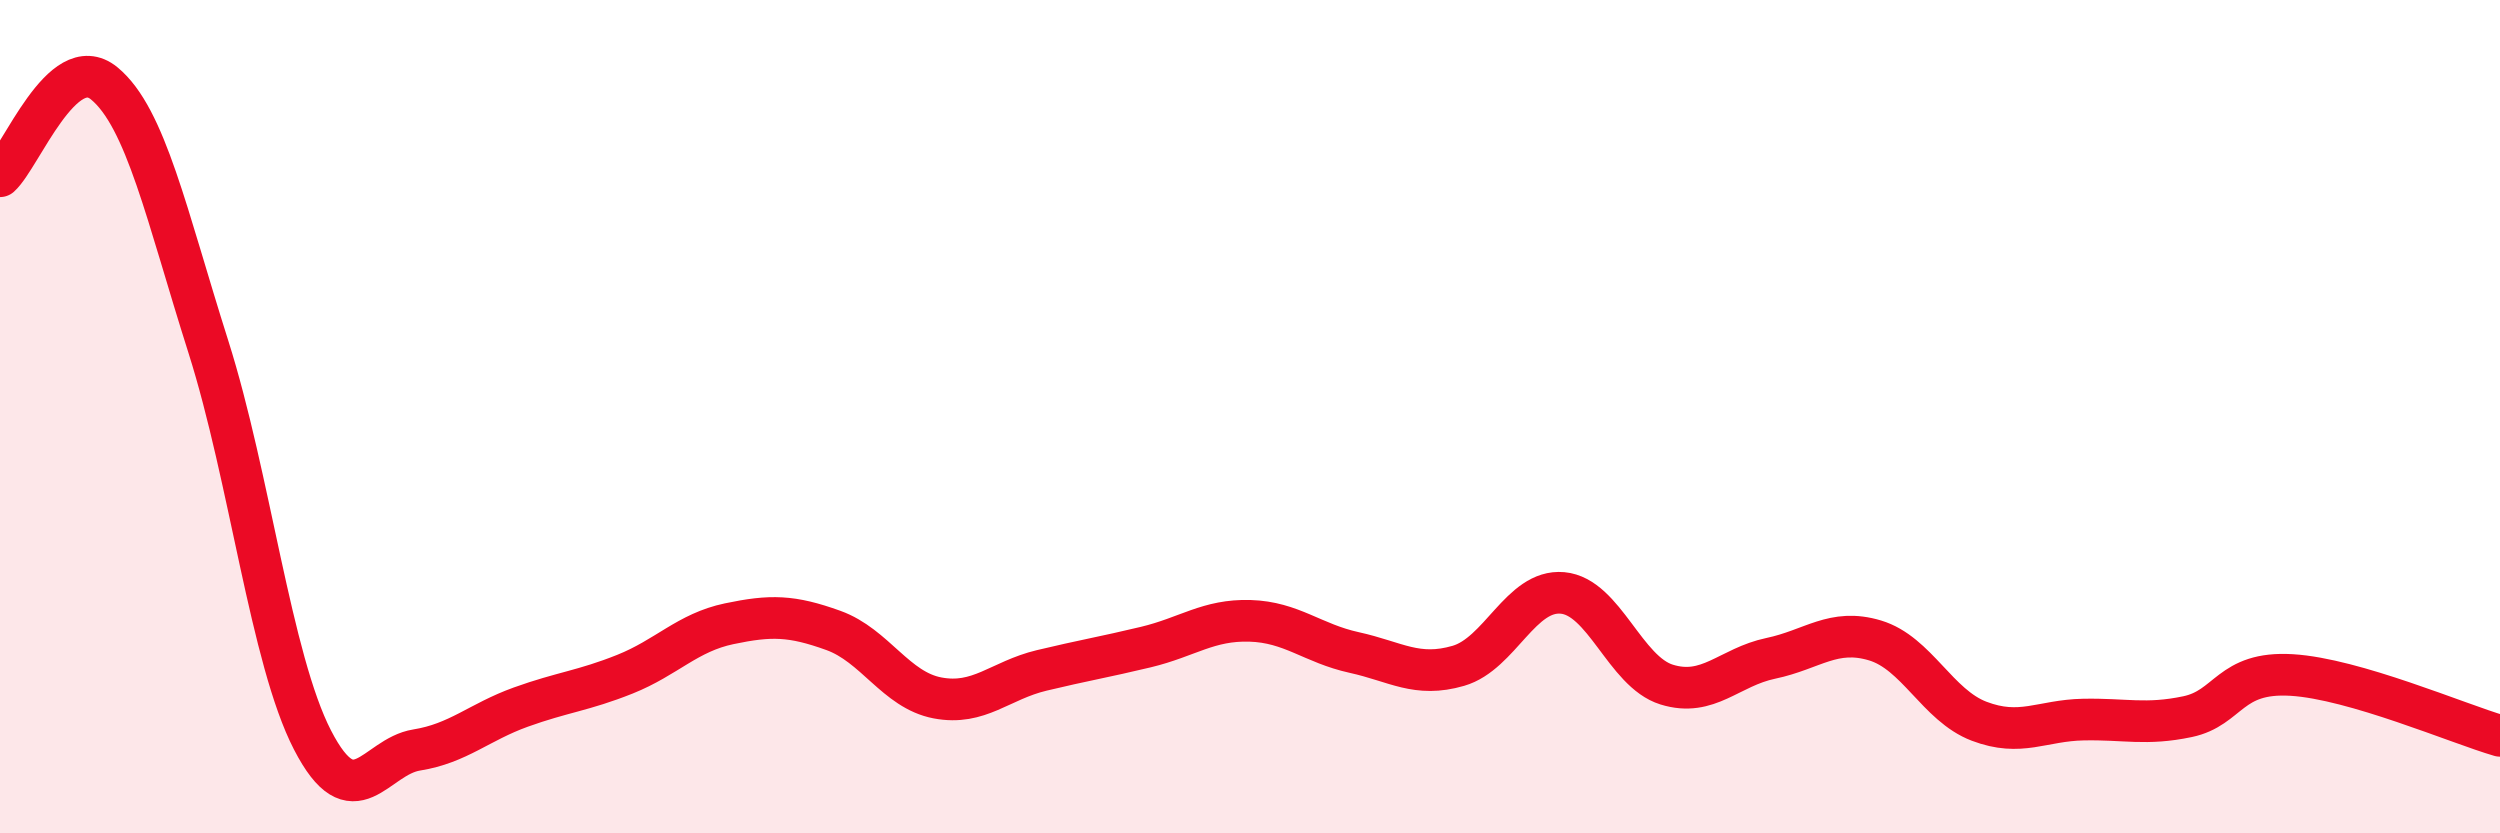
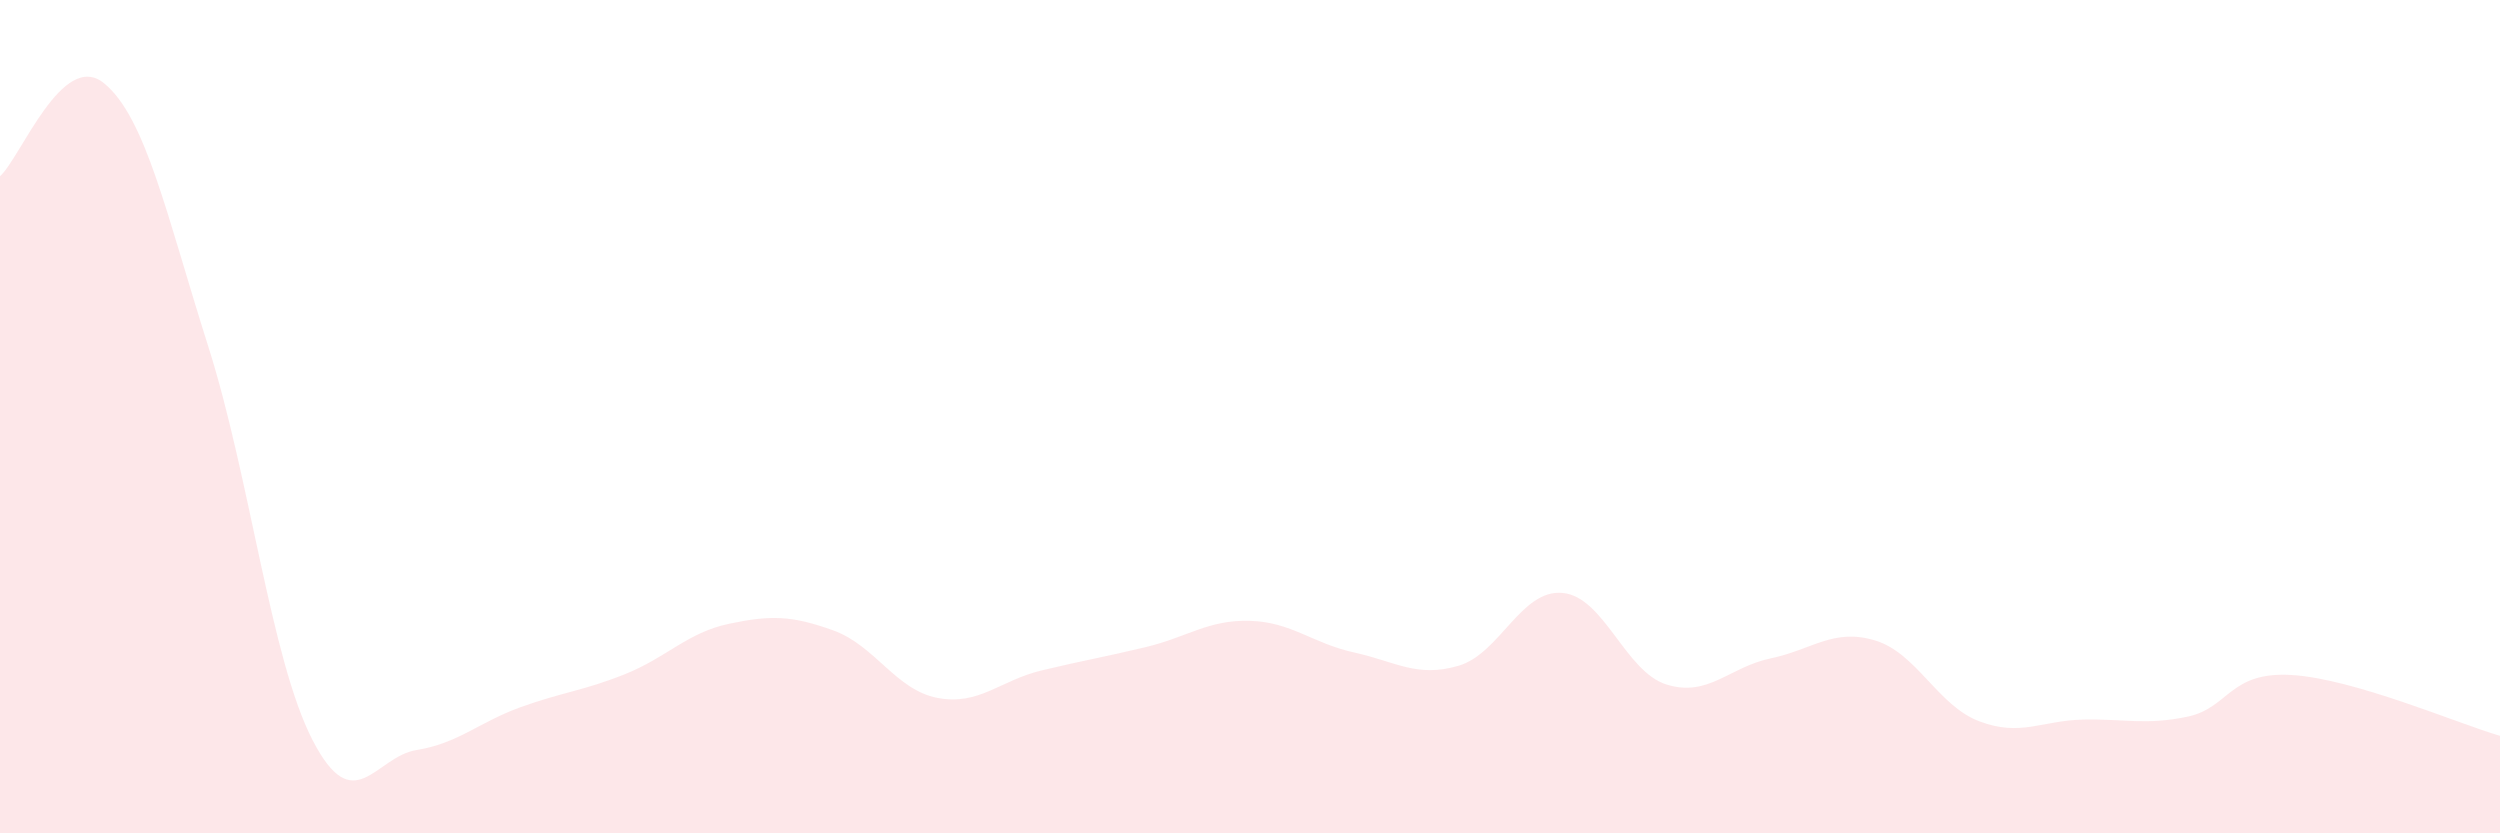
<svg xmlns="http://www.w3.org/2000/svg" width="60" height="20" viewBox="0 0 60 20">
  <path d="M 0,4.23 C 0.5,3.78 1.5,1.18 2.5,2 C 3.5,2.82 4,5.17 5,8.32 C 6,11.47 6.5,15.82 7.5,17.76 C 8.5,19.7 9,18.16 10,18 C 11,17.84 11.5,17.33 12.5,16.97 C 13.5,16.61 14,16.58 15,16.18 C 16,15.78 16.5,15.18 17.5,14.97 C 18.5,14.76 19,14.77 20,15.13 C 21,15.49 21.5,16.56 22.5,16.75 C 23.5,16.94 24,16.33 25,16.09 C 26,15.85 26.5,15.77 27.5,15.53 C 28.5,15.29 29,14.87 30,14.9 C 31,14.93 31.5,15.44 32.5,15.66 C 33.5,15.88 34,16.27 35,15.98 C 36,15.69 36.5,14.14 37.5,14.23 C 38.5,14.32 39,16.12 40,16.43 C 41,16.74 41.5,16.01 42.5,15.8 C 43.5,15.59 44,15.07 45,15.37 C 46,15.67 46.5,16.93 47.5,17.31 C 48.5,17.69 49,17.29 50,17.27 C 51,17.25 51.5,17.41 52.5,17.2 C 53.5,16.99 53.5,16.11 55,16.2 C 56.5,16.29 59,17.37 60,17.66L60 20L0 20Z" fill="#EB0A25" opacity="0.1" stroke-linecap="round" stroke-linejoin="round" />
-   <path d="M 0,4.23 C 0.5,3.78 1.5,1.18 2.5,2 C 3.5,2.82 4,5.17 5,8.32 C 6,11.47 6.5,15.82 7.5,17.76 C 8.5,19.7 9,18.16 10,18 C 11,17.84 11.5,17.33 12.5,16.97 C 13.5,16.61 14,16.58 15,16.18 C 16,15.78 16.5,15.18 17.5,14.97 C 18.5,14.76 19,14.77 20,15.13 C 21,15.49 21.5,16.56 22.5,16.75 C 23.5,16.94 24,16.33 25,16.09 C 26,15.85 26.5,15.77 27.5,15.53 C 28.5,15.29 29,14.87 30,14.9 C 31,14.93 31.5,15.44 32.5,15.66 C 33.5,15.88 34,16.27 35,15.98 C 36,15.69 36.5,14.14 37.5,14.23 C 38.5,14.32 39,16.12 40,16.43 C 41,16.74 41.5,16.01 42.5,15.8 C 43.5,15.59 44,15.07 45,15.37 C 46,15.67 46.5,16.93 47.5,17.31 C 48.5,17.69 49,17.29 50,17.27 C 51,17.25 51.5,17.41 52.5,17.2 C 53.5,16.99 53.5,16.11 55,16.2 C 56.5,16.29 59,17.37 60,17.66" stroke="#EB0A25" stroke-width="1" fill="none" stroke-linecap="round" stroke-linejoin="round" />
</svg>